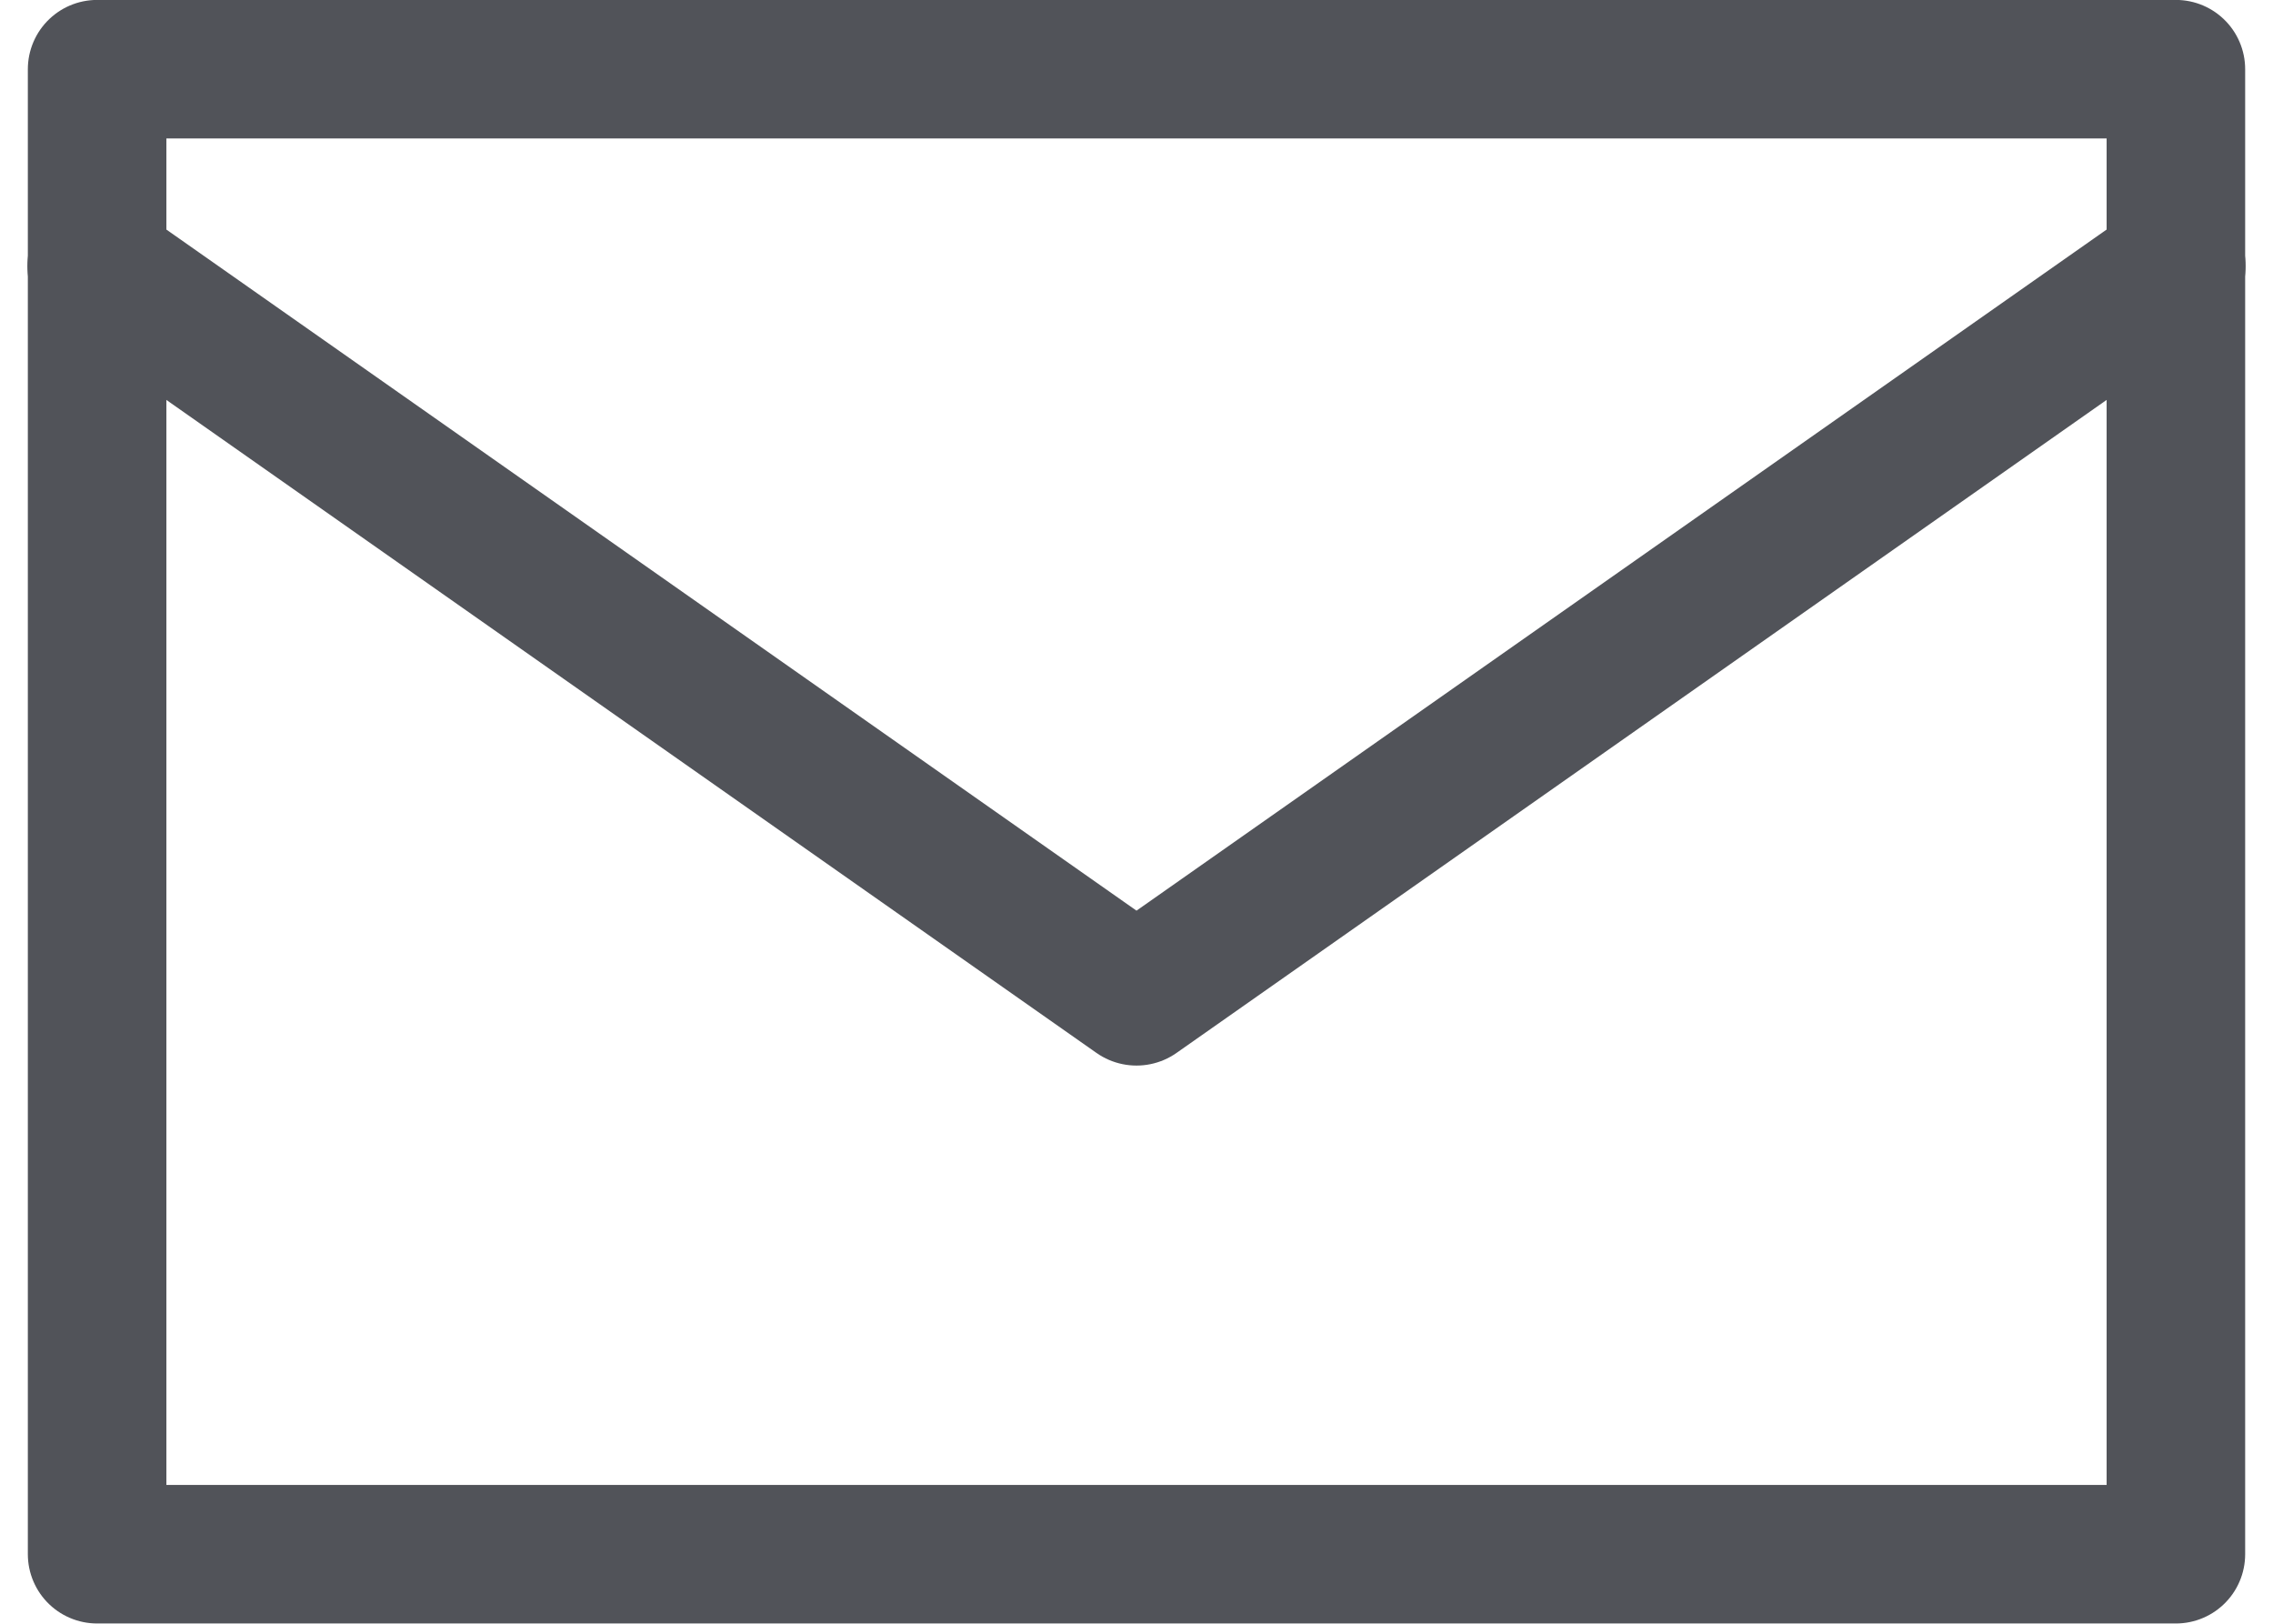
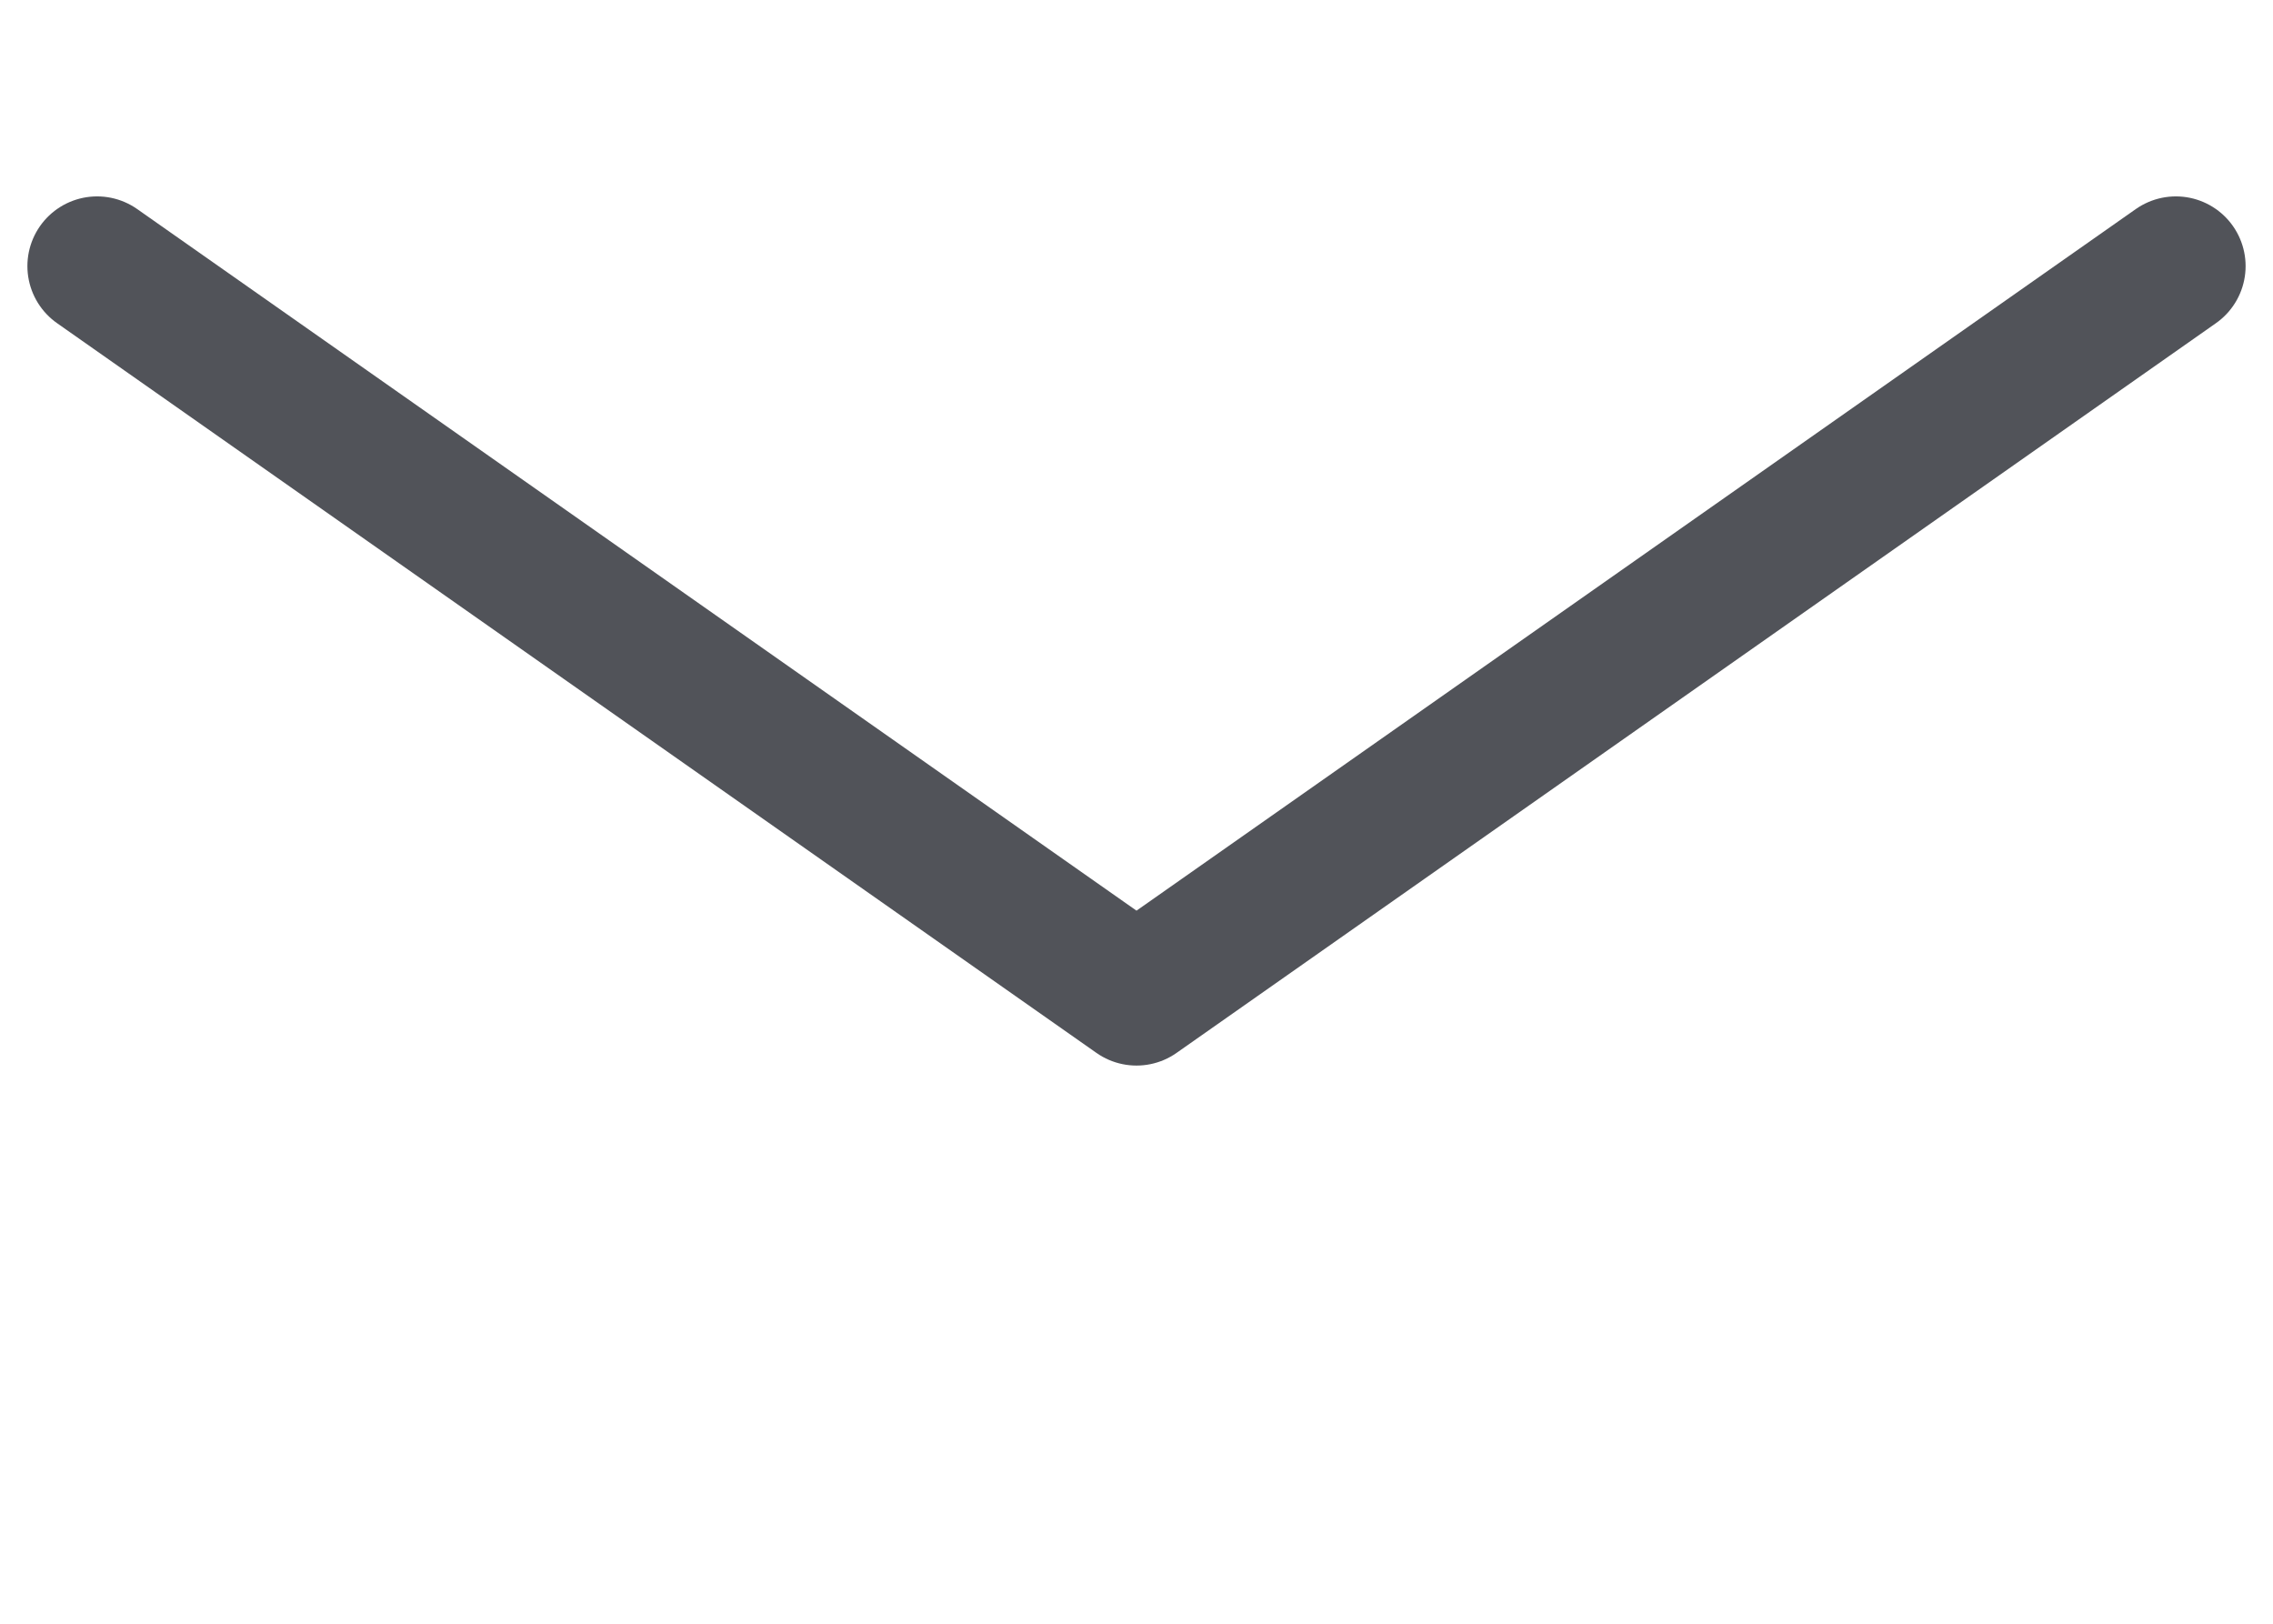
<svg xmlns="http://www.w3.org/2000/svg" width="15.308" height="10.933" viewBox="0 0 15.308 10.933">
  <g id="Groupe_64" data-name="Groupe 64" transform="translate(0.185 0)">
-     <rect id="Rectangle_3128" data-name="Rectangle 3128" width="14" height="10" transform="translate(0.469 0.466)" fill="none" stroke="#515359" stroke-linecap="round" stroke-linejoin="round" stroke-width="0.933" />
    <path id="Tracé_74" data-name="Tracé 74" d="M14.469,1.792l-7,4.914-7-4.914" fill="none" stroke="#515359" stroke-linecap="round" stroke-linejoin="round" stroke-width="0.939" />
  </g>
</svg>